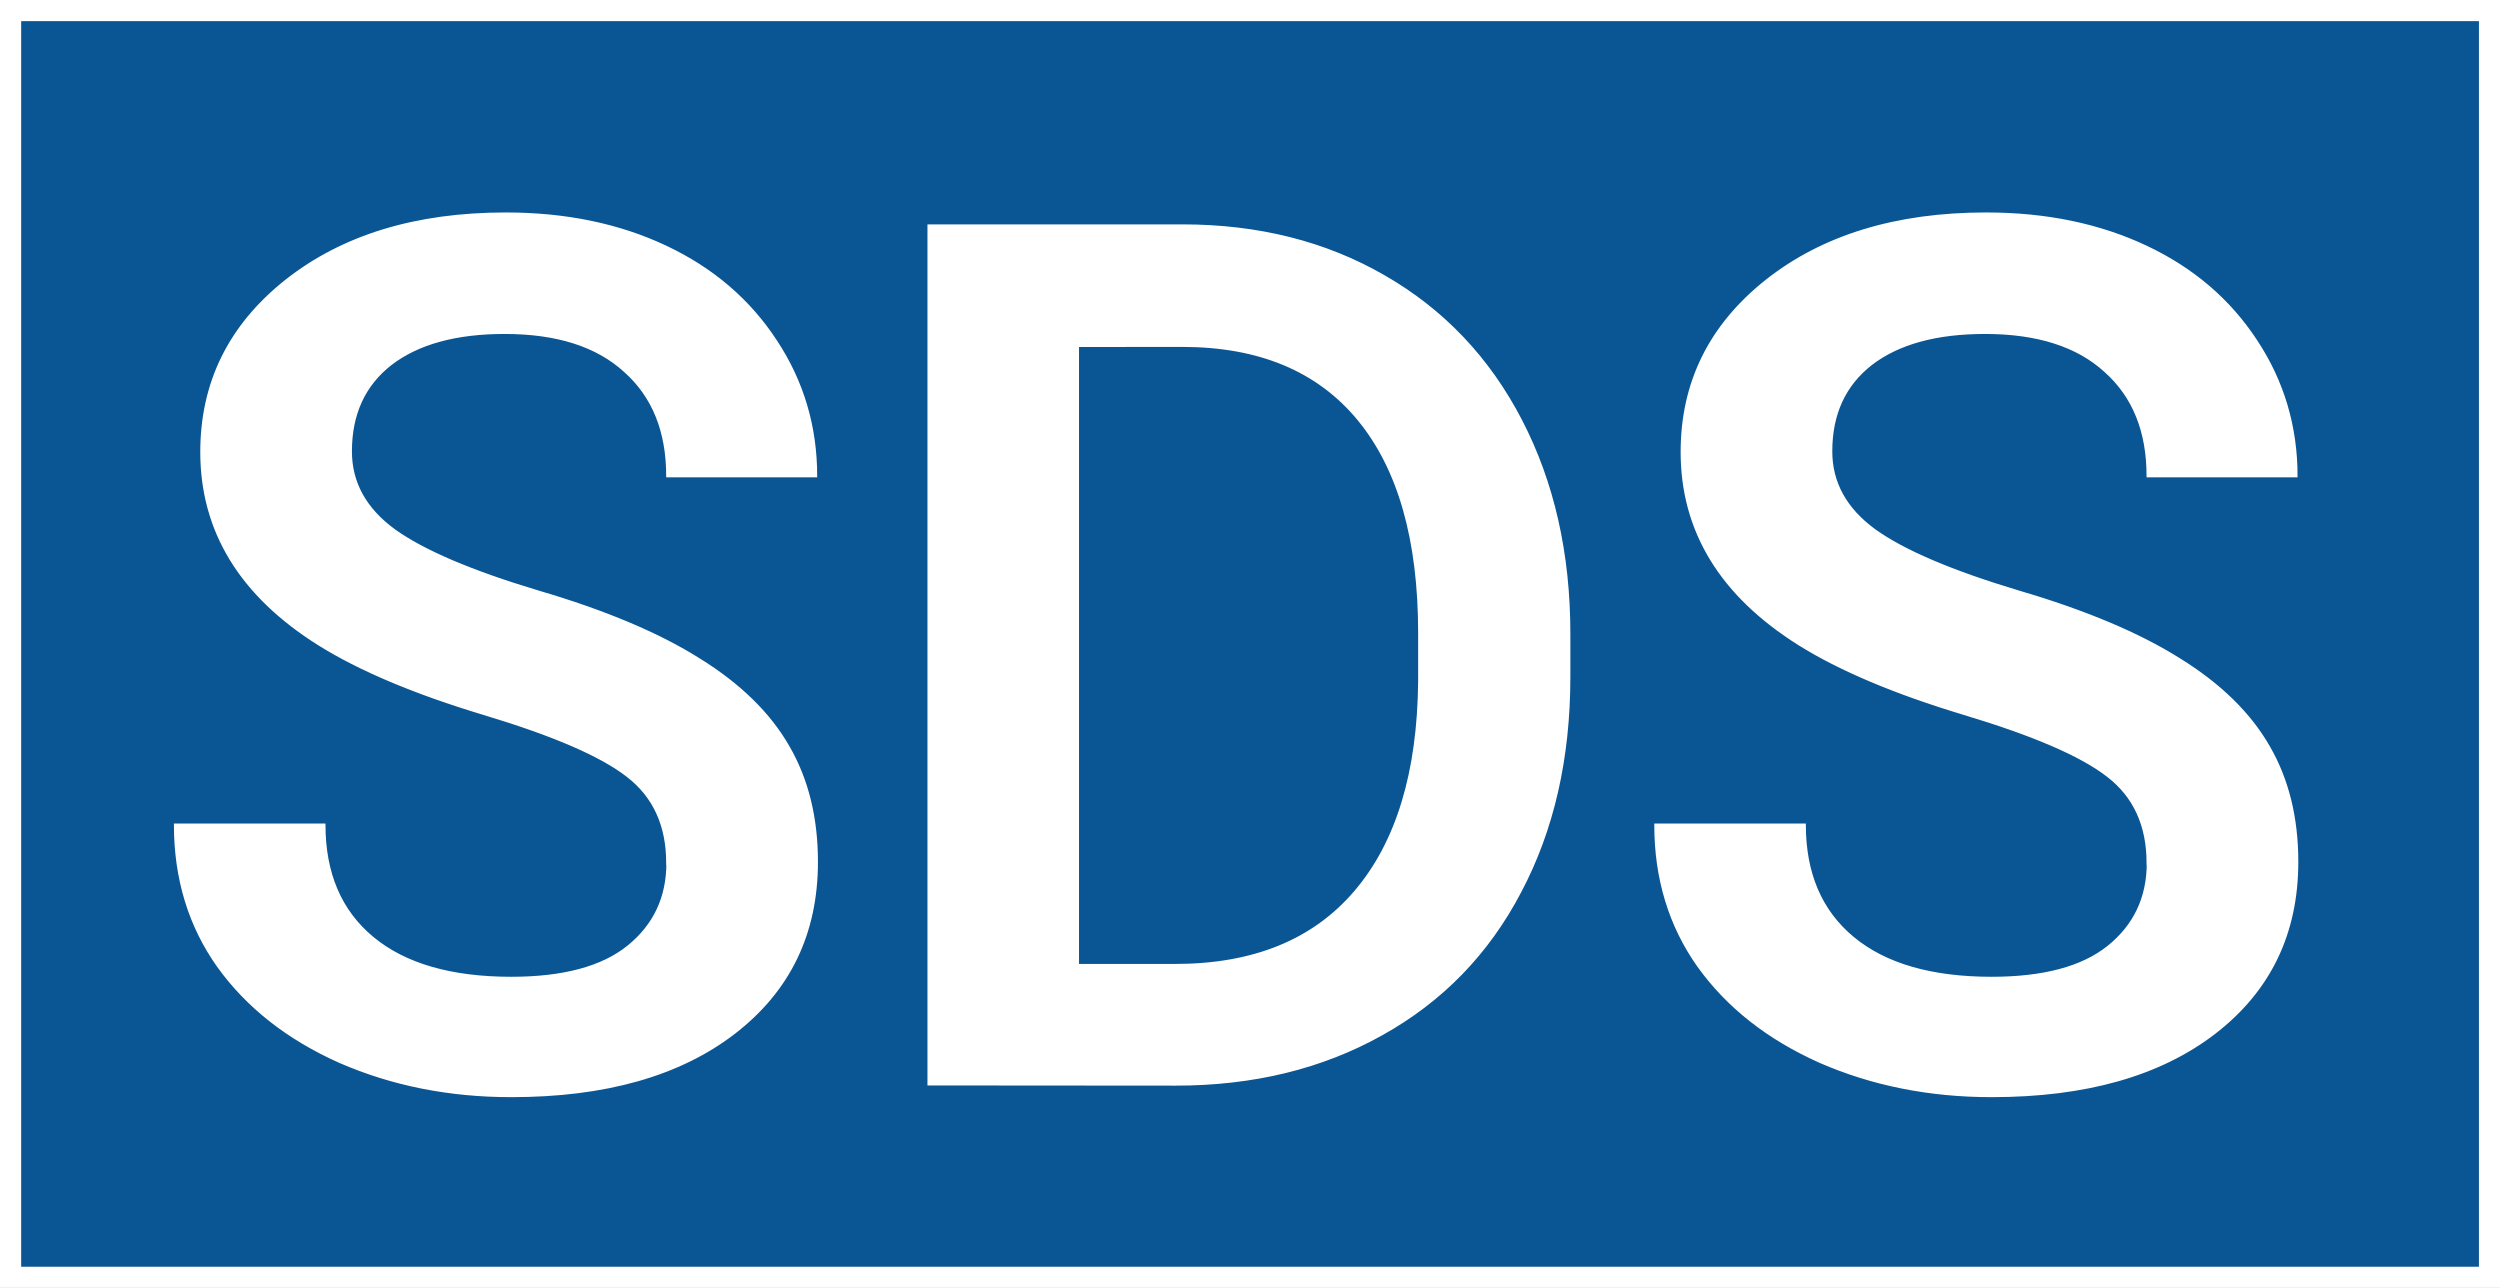
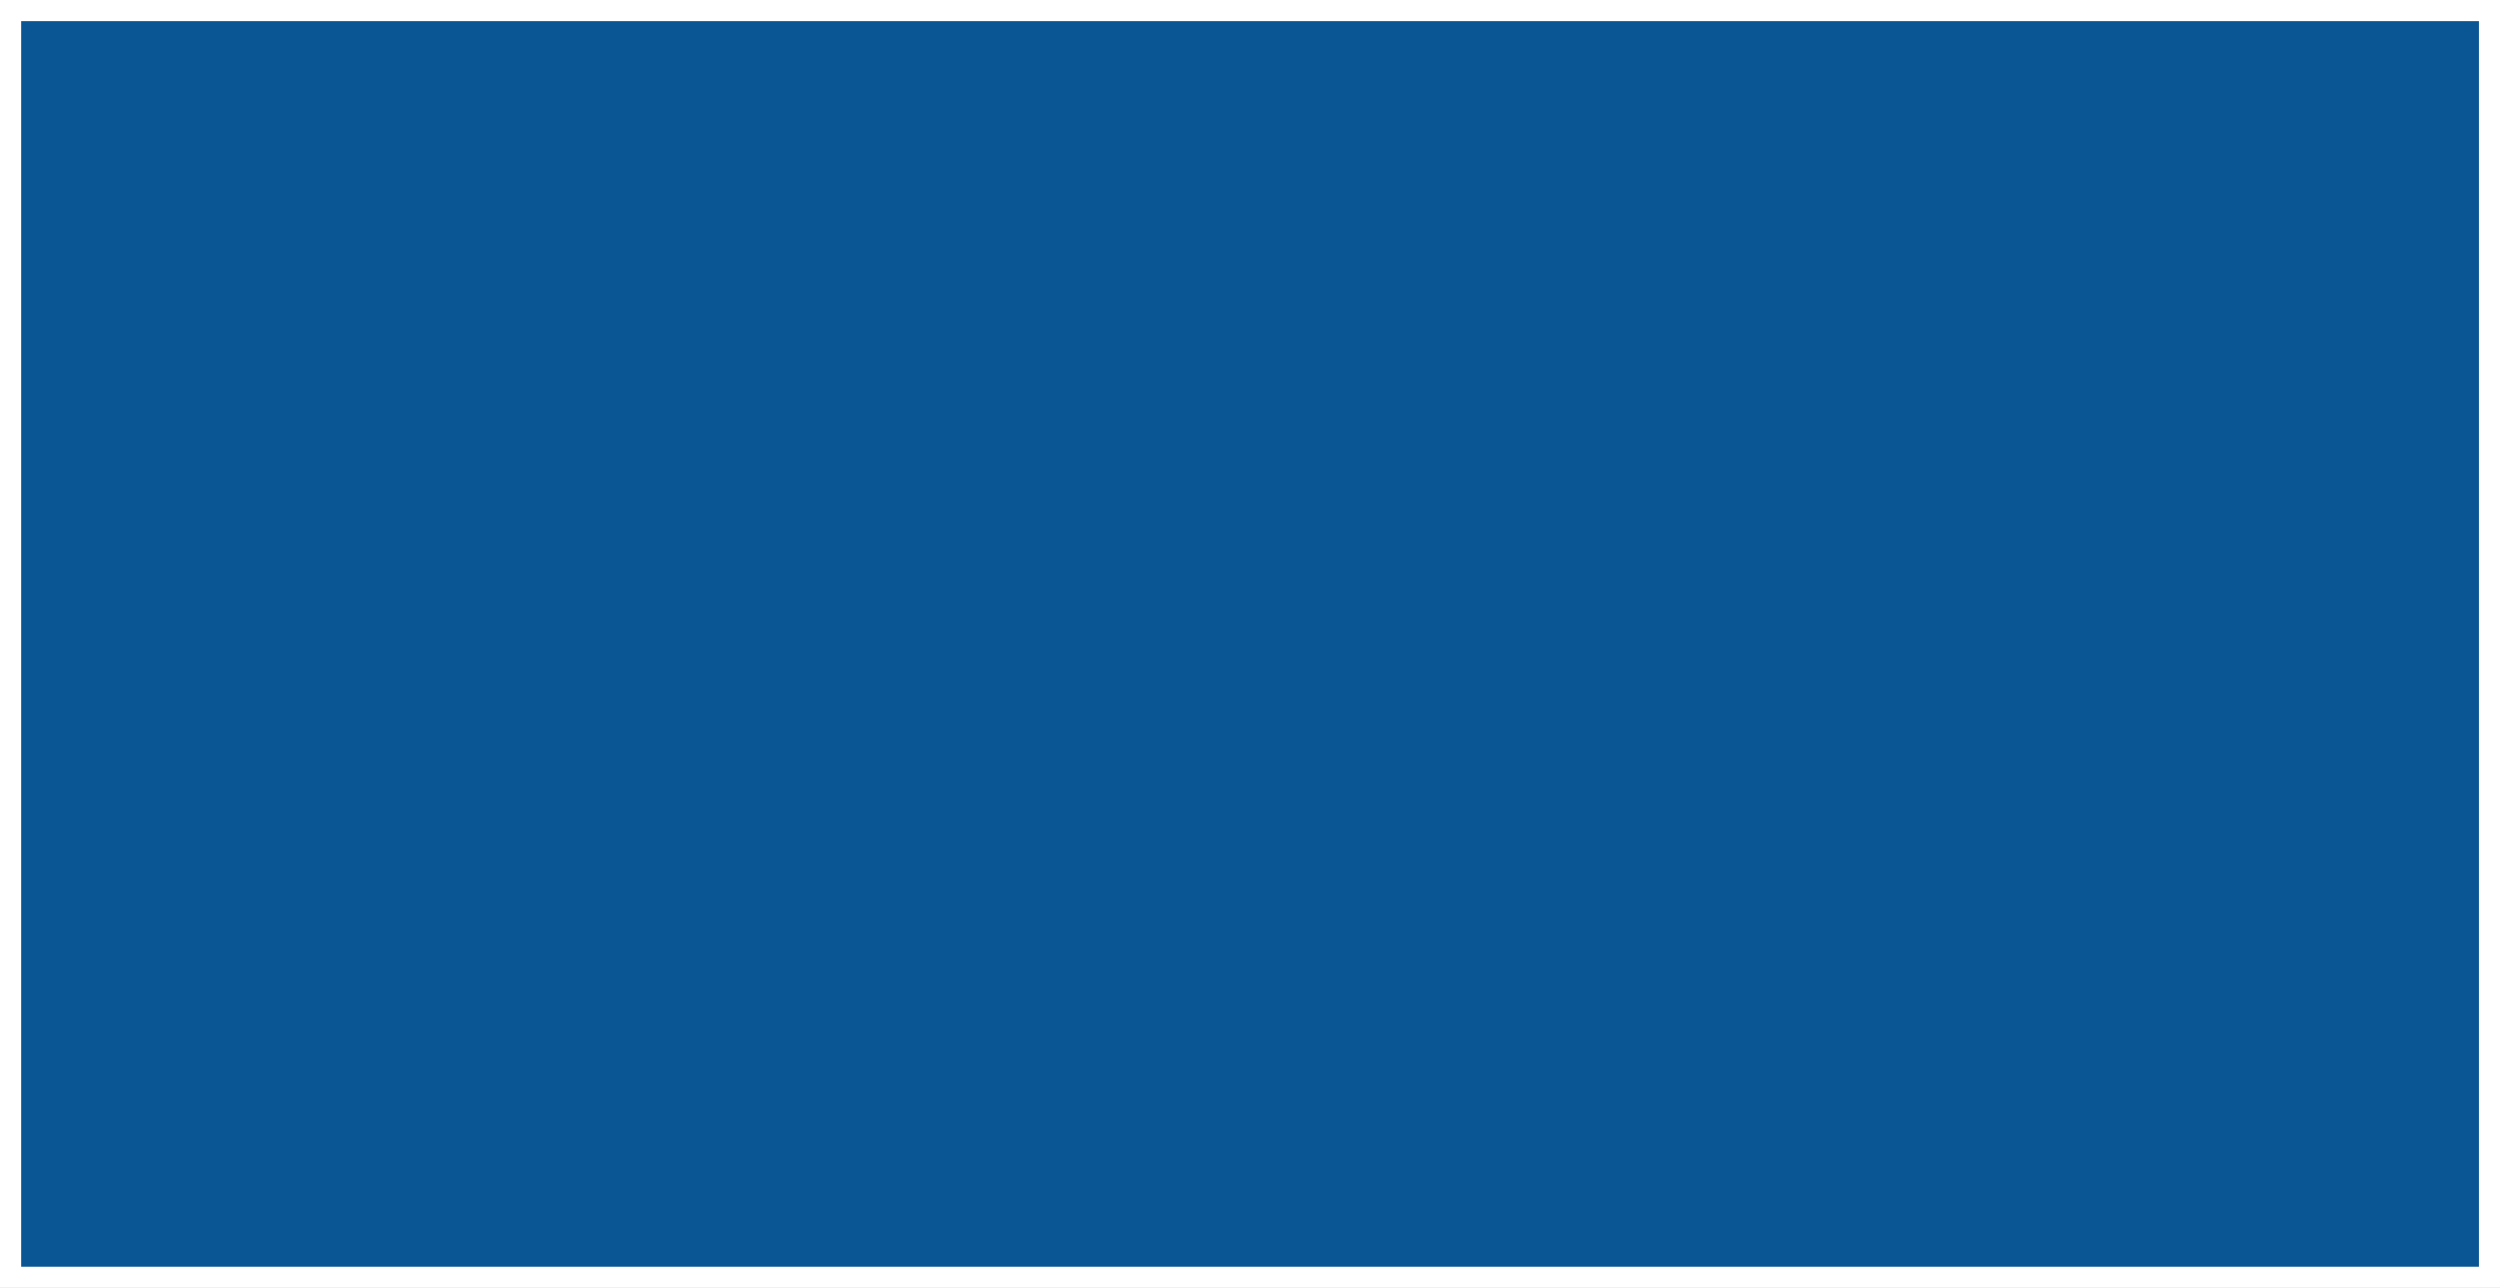
<svg xmlns="http://www.w3.org/2000/svg" xmlns:ns1="http://sodipodi.sourceforge.net/DTD/sodipodi-0.dtd" xmlns:ns2="http://www.inkscape.org/namespaces/inkscape" width="26.458mm" height="13.63mm" viewBox="0 0 26.458 13.63" version="1.1" id="svg1" xml:space="preserve" ns1:docname="sds-logo-100.svg" ns2:version="1.3.2 (091e20e, 2023-11-25, custom)">
  <rect x="0" y="0" width="26.458" height="13.63" fill="#808080" stroke="none" />
  <ns1:namedview id="namedview1" pagecolor="#ffffff" bordercolor="#000000" borderopacity="0.25" ns2:showpageshadow="2" ns2:pageopacity="0.0" ns2:pagecheckerboard="0" ns2:deskcolor="#d1d1d1" ns2:document-units="mm" ns2:zoom="1.0431888" ns2:cx="59.912451" ns2:cy="130.84879" ns2:window-width="2400" ns2:window-height="1316" ns2:window-x="-11" ns2:window-y="184" ns2:window-maximized="1" ns2:current-layer="layer1" />
  <defs id="defs1" />
  <g ns2:label="Layer 1" ns2:groupmode="layer" id="layer1" transform="translate(-47.008,-92.354)">
    <path id="rect1" style="fill:#0a5694;stroke:#ffffff;stroke-width:0.224" d="m 47.12,92.466 h 26.235 v 13.406 H 47.12 Z" />
-     <path style="font-weight:500;font-size:50.8px;font-family:Roboto;-inkscape-font-specification:'Roboto Medium';letter-spacing:-0.794px;fill:#ffffff;stroke:#ffffff;stroke-width:0.025" d="m 54.071,101.488 q 0,-0.599 -0.424,-0.924 -0.418,-0.325 -1.517,-0.655 -1.099,-0.331 -1.748,-0.737 -1.242,-0.78 -1.242,-2.035 0,-1.099 0.893,-1.81 0.899,-0.712 2.328,-0.712 0.949,0 1.692,0.35 0.743,0.35 1.167,0.999 0.424,0.643 0.424,1.429 h -1.573 q 0,-0.712 -0.449,-1.111 -0.443,-0.406 -1.273,-0.406 -0.774,0 -1.205,0.331 -0.424,0.331 -0.424,0.924 0,0.499 0.462,0.836 0.462,0.331 1.523,0.649 1.061,0.312 1.704,0.718 0.643,0.399 0.943,0.924 0.3,0.518 0.3,1.217 0,1.136 -0.874,1.81 -0.868,0.668 -2.359,0.668 -0.986,0 -1.816,-0.362 -0.824,-0.368 -1.286,-1.011 -0.456,-0.643 -0.456,-1.498 h 1.579 q 0,0.774 0.512,1.198 0.512,0.424 1.467,0.424 0.824,0 1.236,-0.331 0.418,-0.337 0.418,-0.886 z m 2.765,2.341 v -9.088 h 2.684 q 1.205,0 2.135,0.537 0.936,0.537 1.448,1.523 0.512,0.986 0.512,2.26 v 0.456 q 0,1.292 -0.518,2.272 -0.512,0.98 -1.467,1.511 -0.949,0.531 -2.178,0.531 z m 1.579,-7.815 v 6.554 h 1.03 q 1.242,0 1.904,-0.774 0.668,-0.78 0.68,-2.235 v -0.506 q 0,-1.479 -0.643,-2.26 -0.643,-0.78 -1.866,-0.78 z m 11.323,5.474 q 0,-0.599 -0.424,-0.924 -0.418,-0.325 -1.517,-0.655 -1.099,-0.331 -1.748,-0.737 -1.242,-0.78 -1.242,-2.035 0,-1.099 0.893,-1.81 0.899,-0.712 2.328,-0.712 0.949,0 1.692,0.35 0.743,0.35 1.167,0.999 0.424,0.643 0.424,1.429 h -1.573 q 0,-0.712 -0.449,-1.111 -0.443,-0.406 -1.273,-0.406 -0.774,0 -1.205,0.331 -0.424,0.331 -0.424,0.924 0,0.499 0.462,0.836 0.462,0.331 1.523,0.649 1.061,0.312 1.704,0.718 0.643,0.399 0.943,0.924 0.3,0.518 0.3,1.217 0,1.136 -0.874,1.81 -0.868,0.668 -2.359,0.668 -0.986,0 -1.816,-0.362 -0.824,-0.368 -1.286,-1.011 -0.456,-0.643 -0.456,-1.498 h 1.579 q 0,0.774 0.512,1.198 0.512,0.424 1.467,0.424 0.824,0 1.236,-0.331 0.418,-0.337 0.418,-0.886 z" id="text1" aria-label="SDS" />
  </g>
</svg>